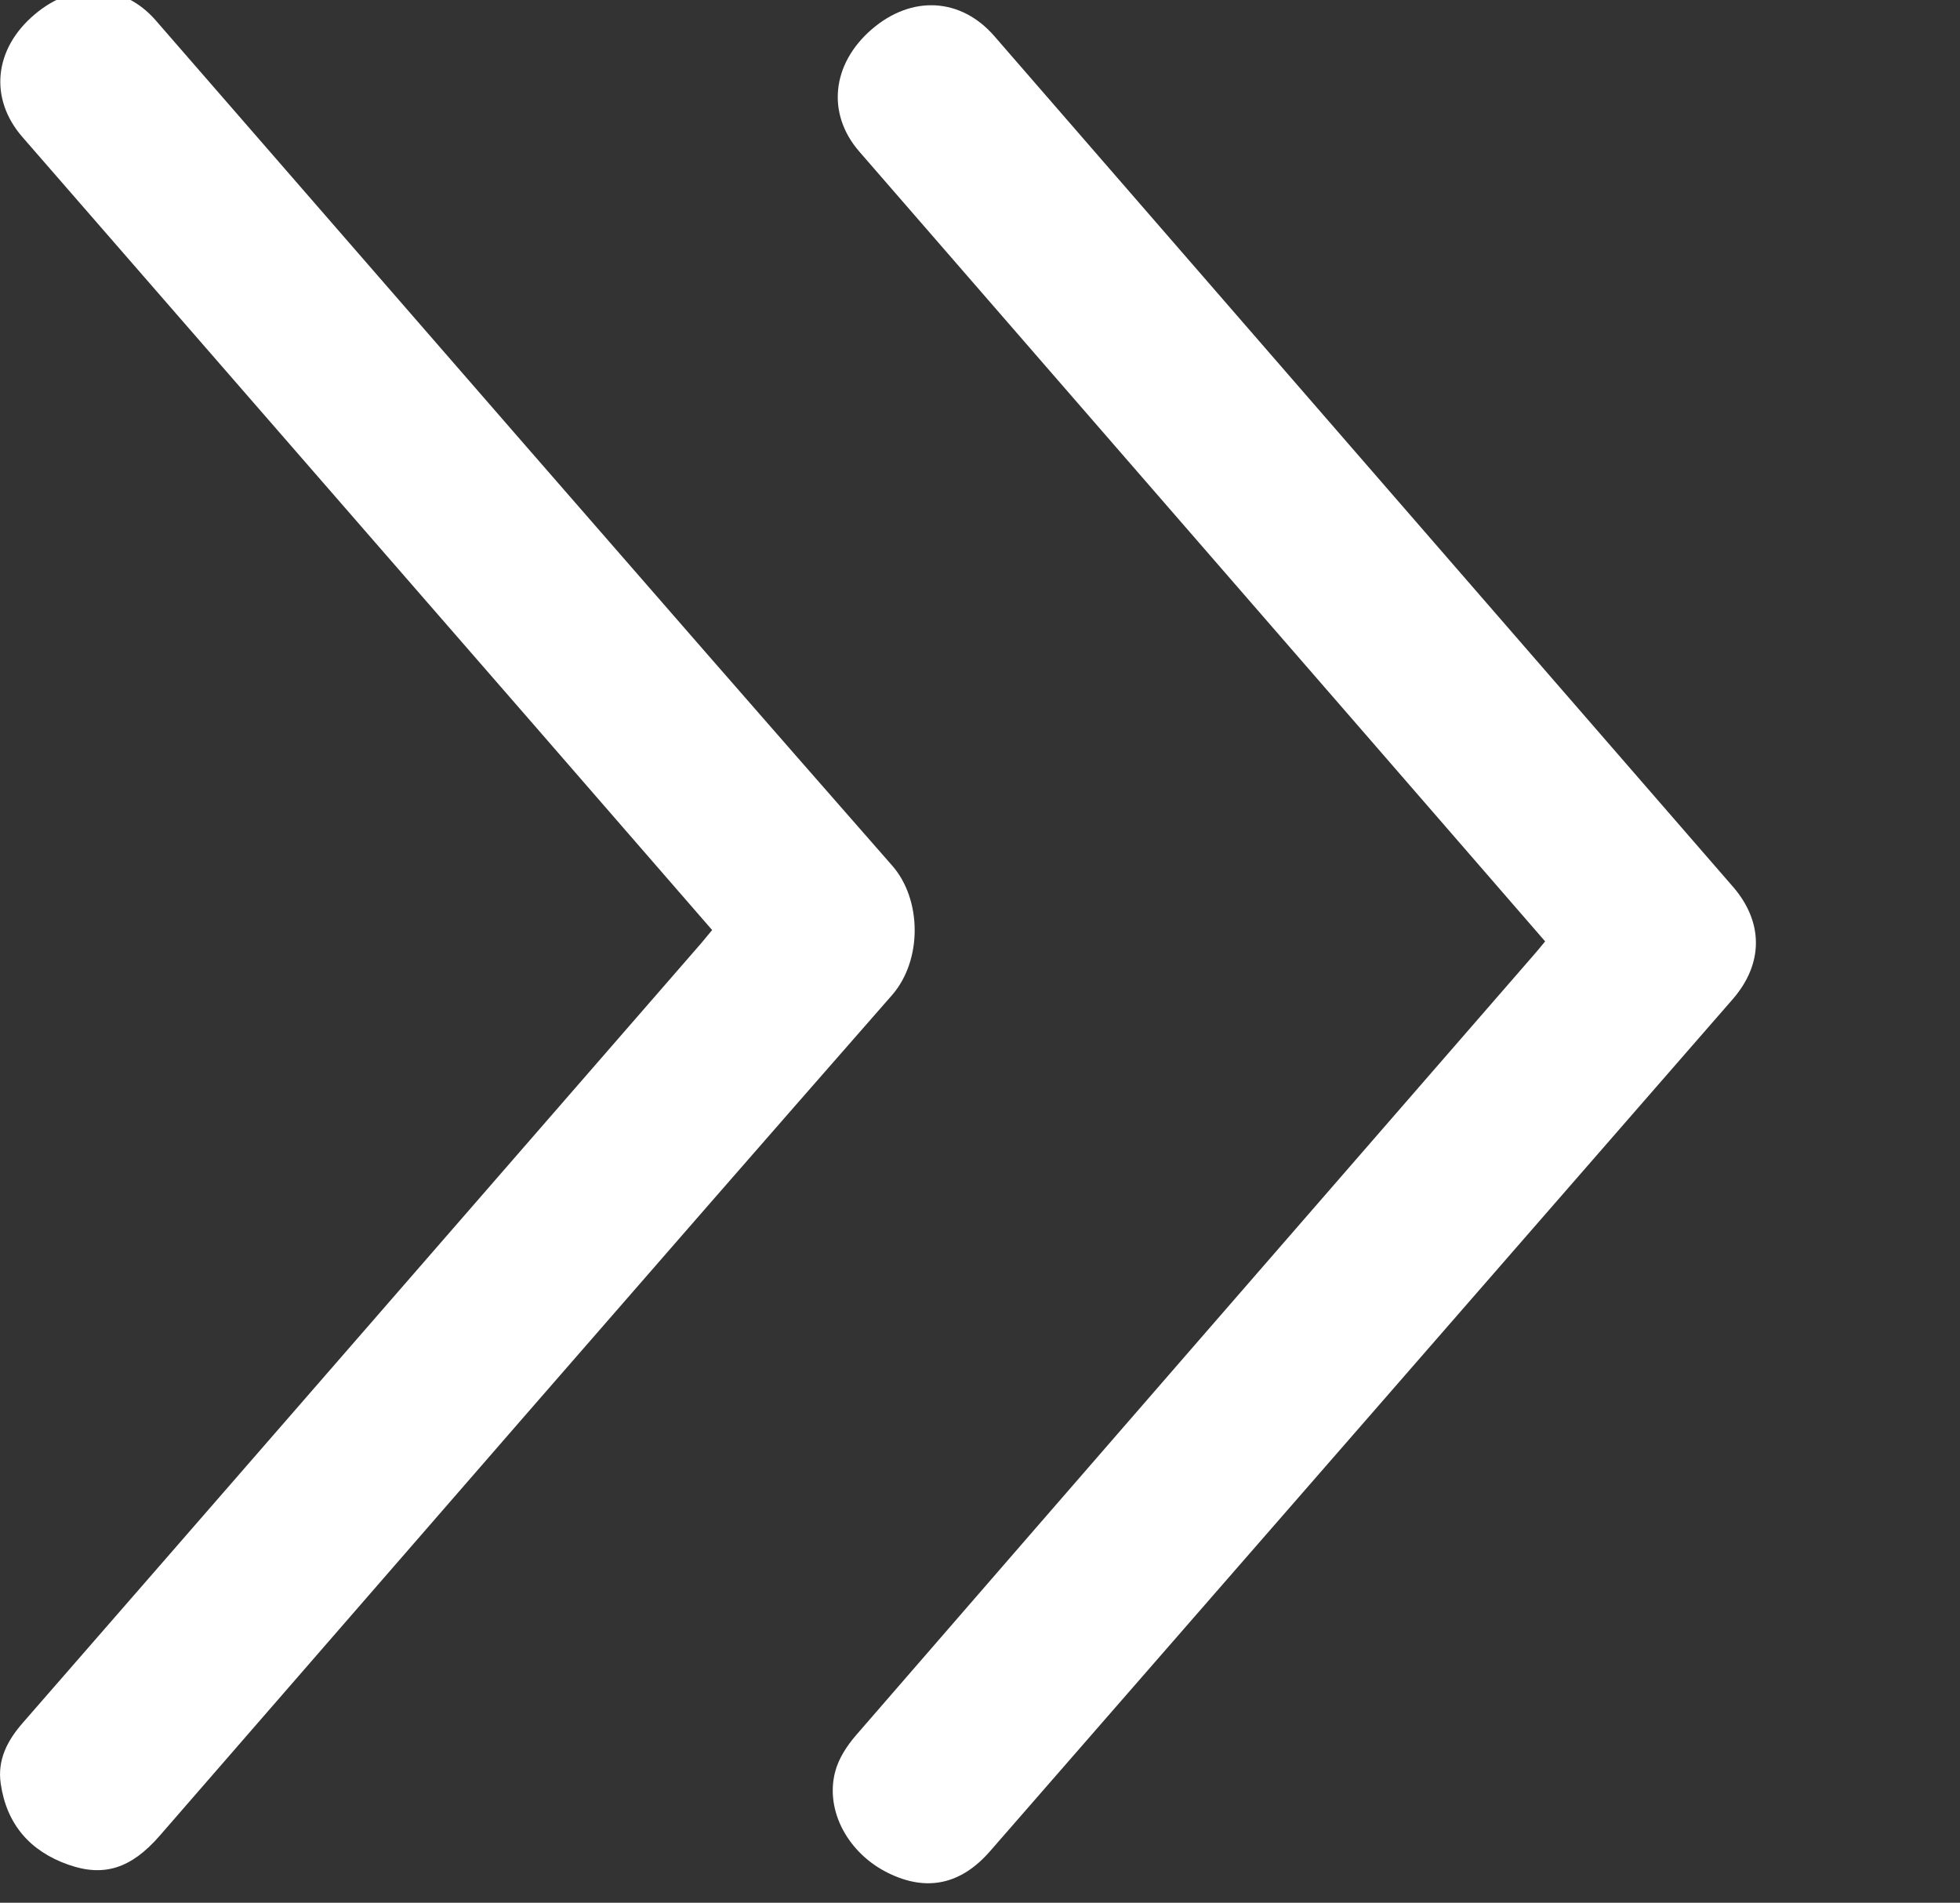
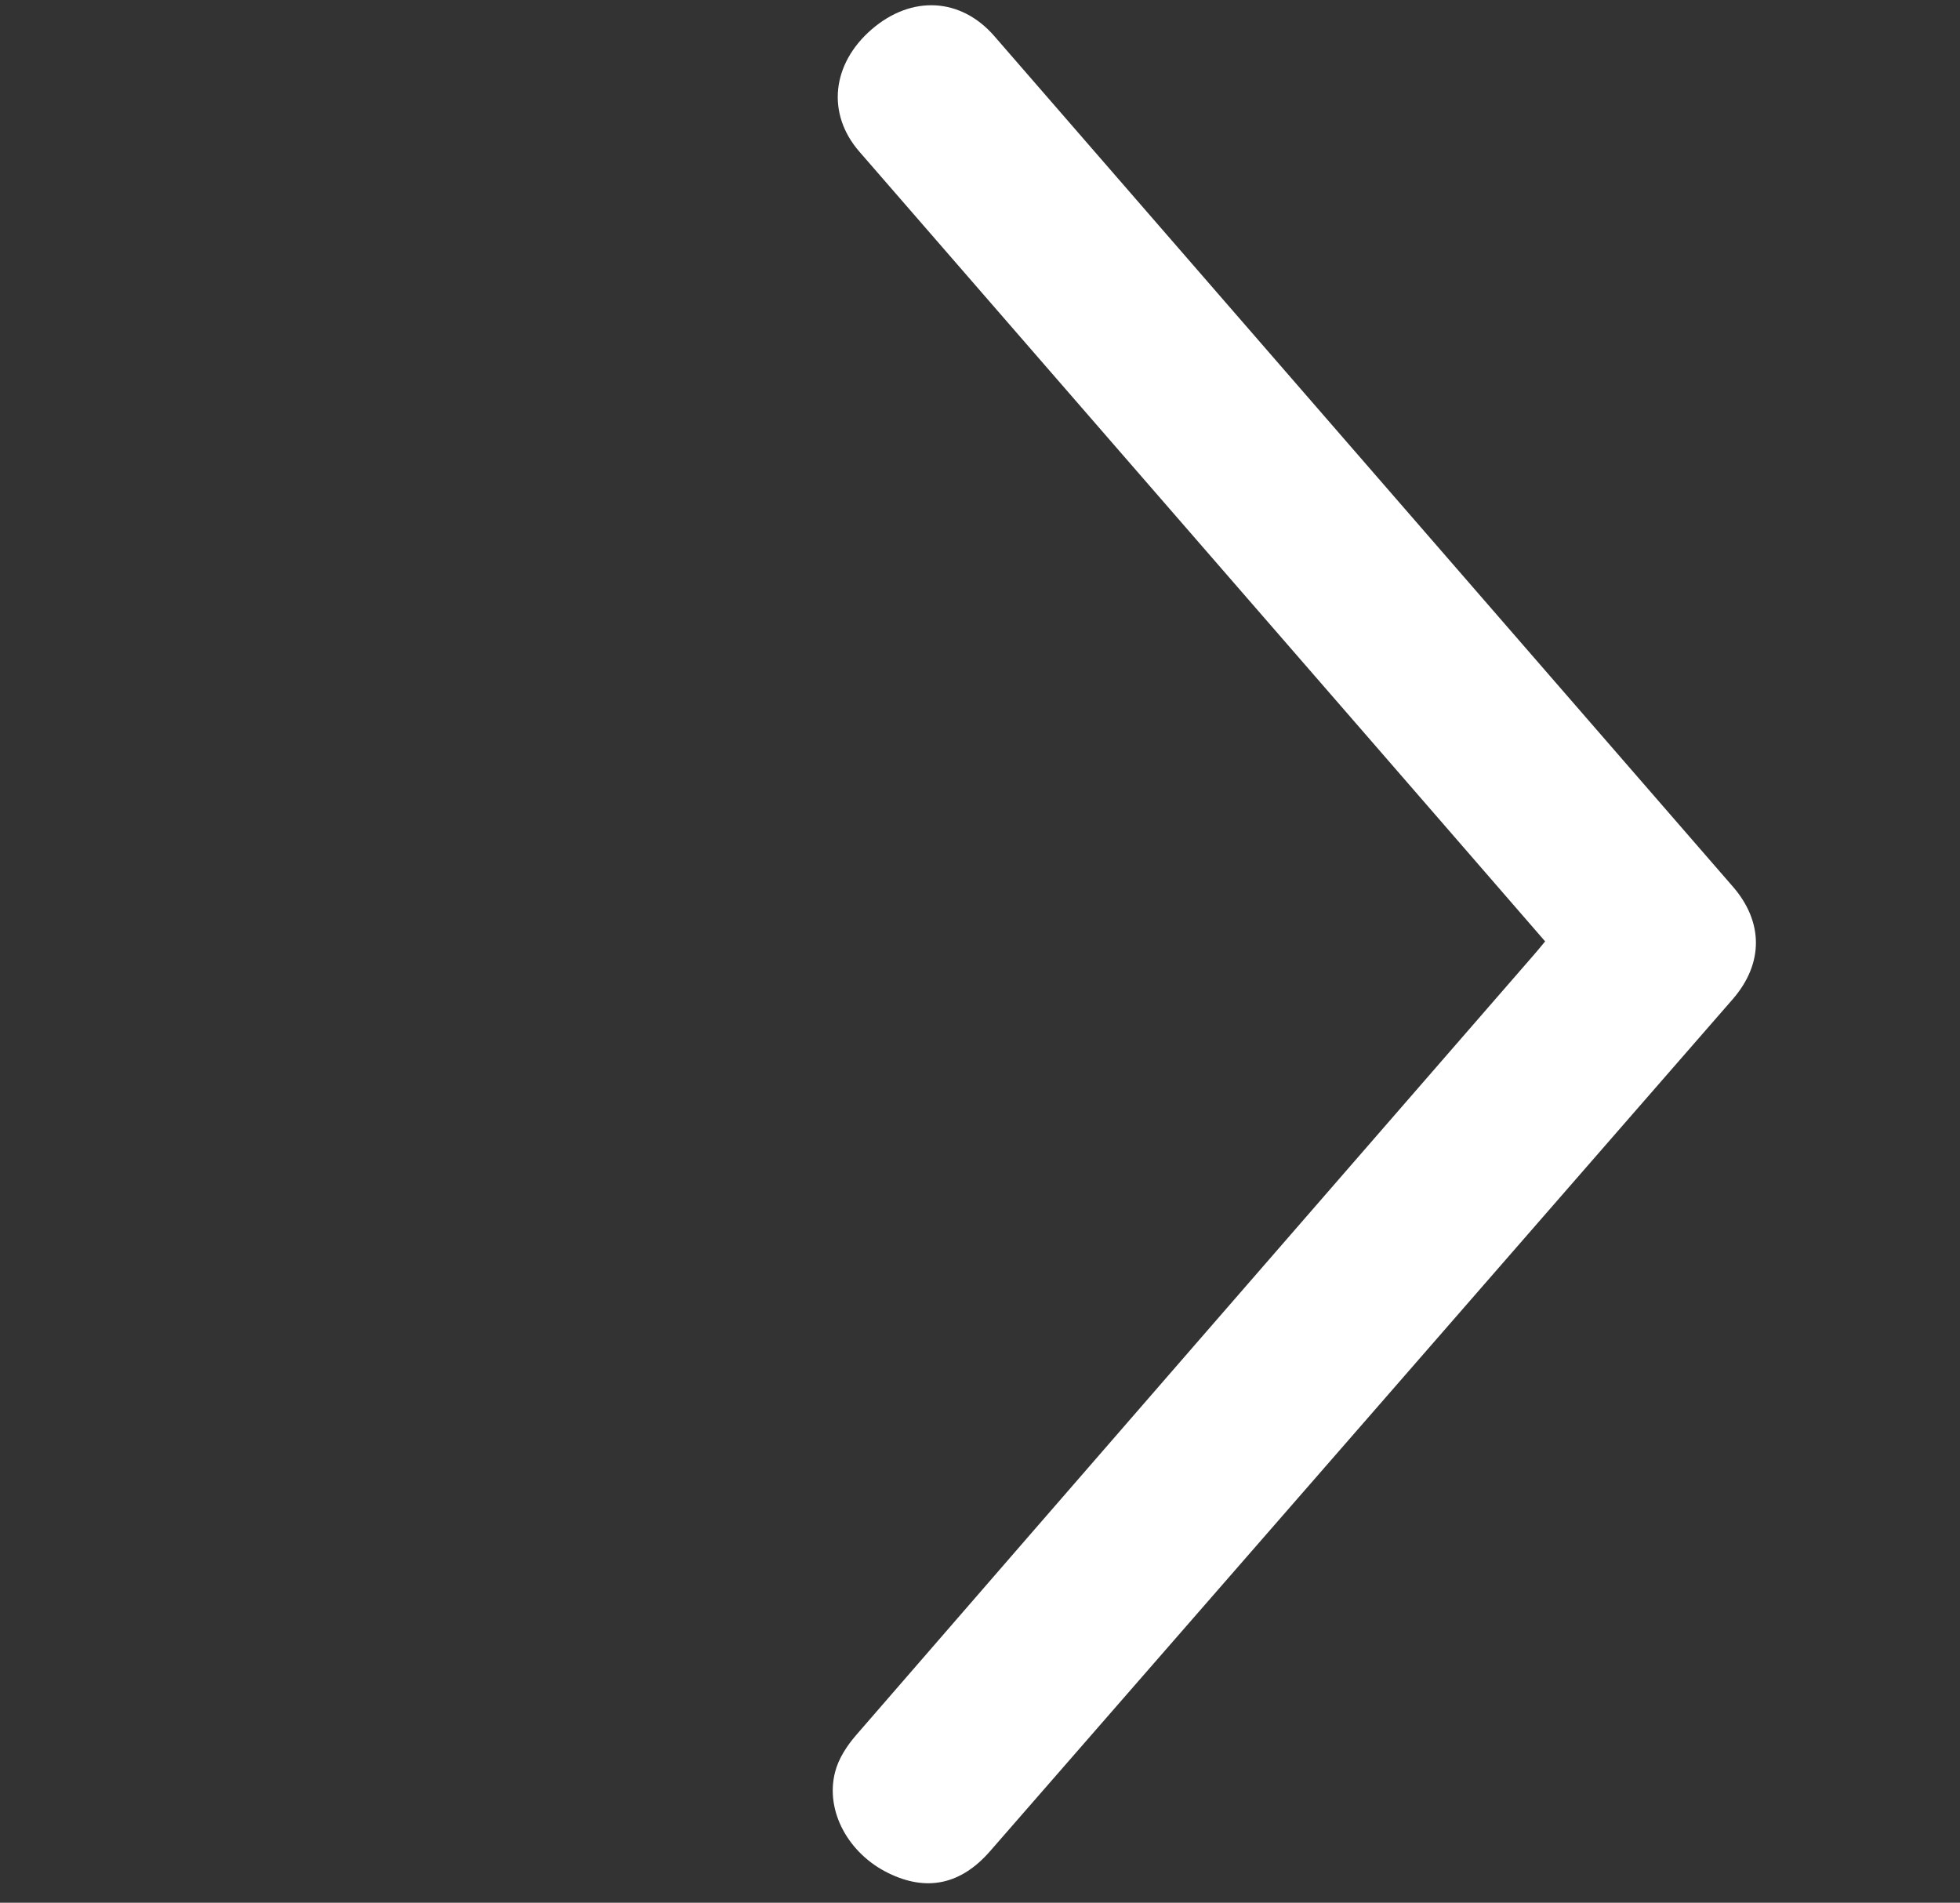
<svg xmlns="http://www.w3.org/2000/svg" version="1.1" id="Layer_1" x="0px" y="0px" width="19.186px" height="18.623px" viewBox="0 0 19.186 18.623" enable-background="new 0 0 19.186 18.623" xml:space="preserve">
  <rect x="0" y="0" width="19.186" height="18.623" fill="#333333" stroke="none" />
  <g>
    <path fill-rule="evenodd" clip-rule="evenodd" fill="#FFFFFF" d="M15.125,9.214c-0.571-0.66-1.136-1.308-1.699-1.958   c-1.671-1.924-3.344-3.848-5.015-5.773C8.089,1.112,8.142,0.625,8.533,0.287c0.391-0.337,0.872-0.31,1.199,0.065   c2.409,2.774,4.819,5.55,7.229,8.324c0.301,0.345,0.305,0.753,0,1.104c-2.422,2.781-4.847,5.56-7.269,8.338   c-0.285,0.328-0.621,0.399-0.996,0.215c-0.388-0.189-0.62-0.604-0.522-0.987c0.033-0.132,0.116-0.259,0.207-0.364   c2.205-2.543,4.414-5.083,6.623-7.624C15.039,9.318,15.075,9.275,15.125,9.214z" />
-     <path fill-rule="evenodd" clip-rule="evenodd" fill="#FFFFFF" d="M6.971,9.103C6.386,8.43,5.811,7.767,5.235,7.105   C3.564,5.184,1.891,3.263,0.22,1.342c-0.328-0.376-0.28-0.862,0.116-1.198c0.388-0.331,0.87-0.31,1.188,0.055   c2.402,2.76,4.798,5.524,7.21,8.274C9.023,8.802,9.032,9.398,8.73,9.742c-2.399,2.736-4.782,5.484-7.169,8.228   c-0.276,0.316-0.543,0.405-0.894,0.28c-0.375-0.132-0.603-0.397-0.66-0.793c-0.034-0.234,0.066-0.424,0.219-0.598   c0.88-1.008,1.758-2.019,2.637-3.028c1.333-1.533,2.667-3.066,4-4.598C6.894,9.196,6.925,9.159,6.971,9.103z" />
  </g>
</svg>